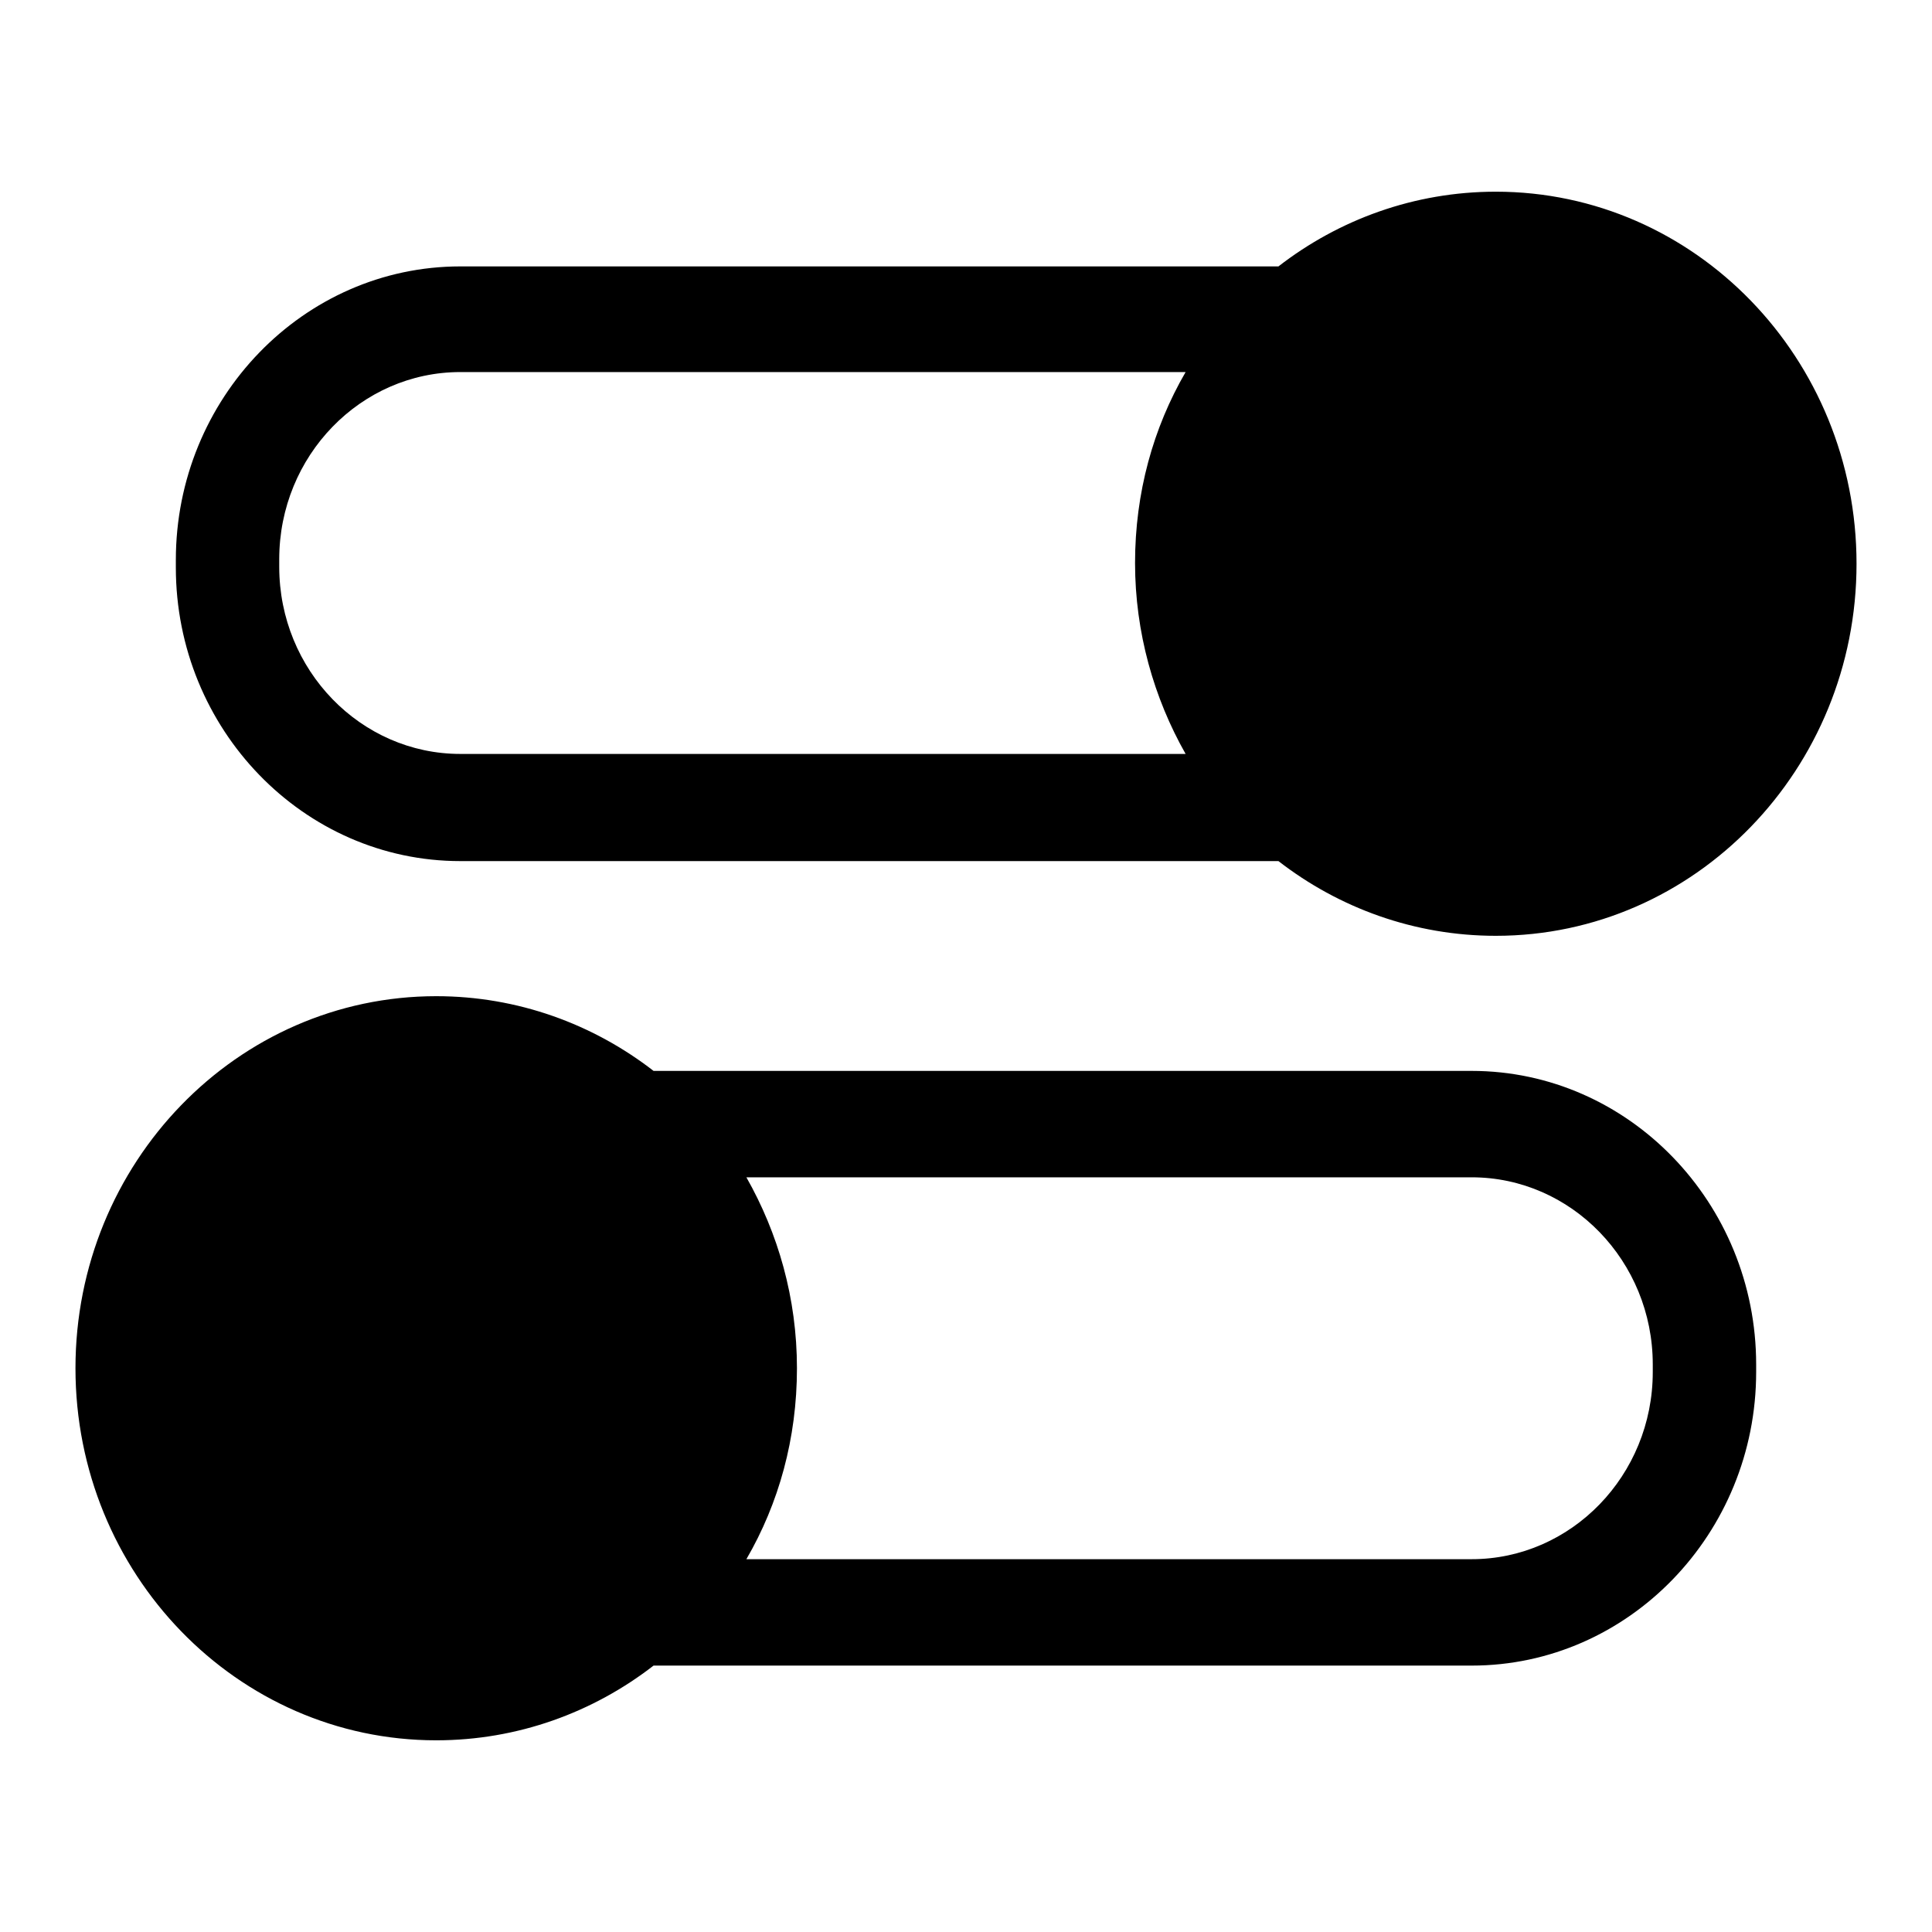
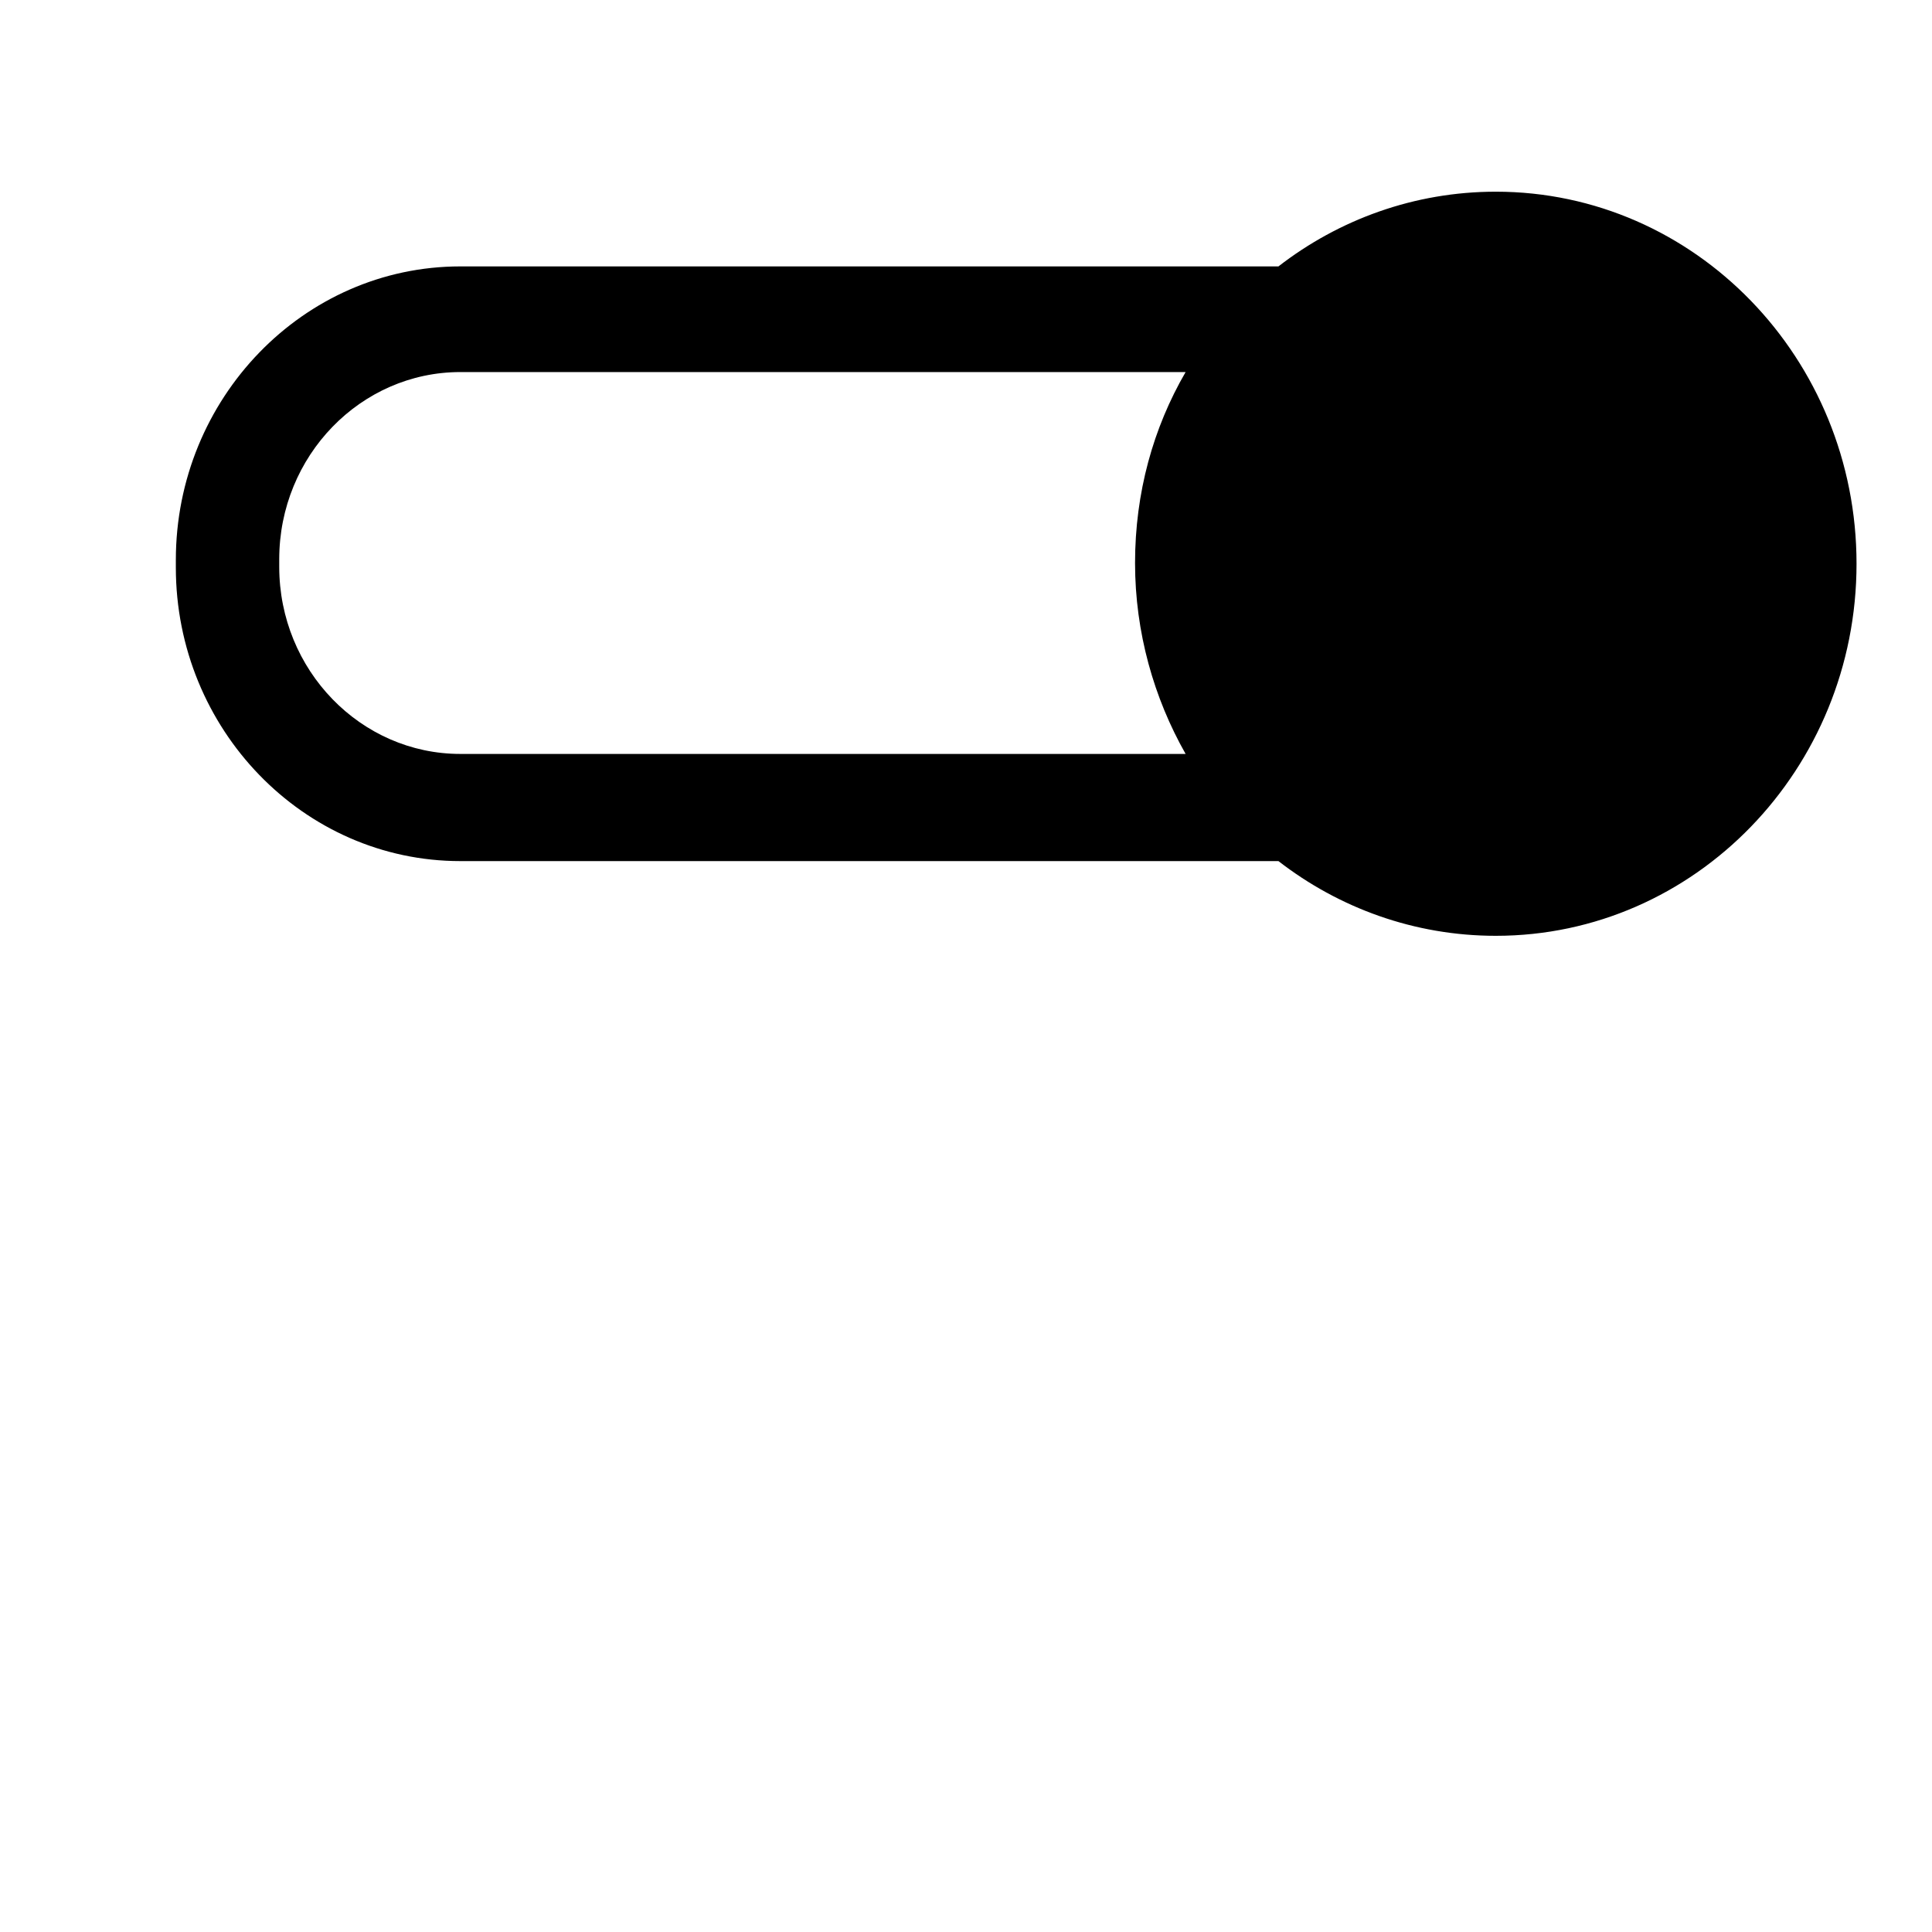
<svg xmlns="http://www.w3.org/2000/svg" version="1.1" x="0px" y="0px" viewBox="0 0 256 256" enable-background="new 0 0 256 256" xml:space="preserve">
  <g>
    <g>
-       <path fill="#000000" d="M195,141.9H86.6c-8-6.2-18-9.9-28.8-9.9C31.4,132,10,154.1,10,181.3c0,27.2,21.4,49.3,47.8,49.3c10.8,0,20.8-3.7,28.8-9.9H195c20.8,0,37.7-17.5,37.7-38.9v-1C232.7,159.4,215.8,141.9,195,141.9z M219,181.8c0,13.7-10.8,24.8-24,24.8H98.9c4.3-7.4,6.7-16,6.7-25.3s-2.5-17.9-6.7-25.3H195c13.2,0,24,11.1,24,24.8V181.8L219,181.8z" />
      <path fill="#000000" d="M61,114.1h108.4c8,6.2,18,9.9,28.8,9.9c26.4,0,47.8-22.1,47.8-49.3c0-27.2-21.4-49.3-47.8-49.3c-10.8,0-20.8,3.7-28.8,9.9H61c-20.8,0-37.7,17.5-37.7,38.9v1C23.3,96.6,40.2,114.1,61,114.1z M37,74.1c0-13.7,10.8-24.8,24-24.8h96.1c-4.3,7.4-6.7,16-6.7,25.3c0,9.2,2.5,17.9,6.7,25.3H61c-13.2,0-24-11.1-24-24.8V74.1L37,74.1z" />
    </g>
  </g>
</svg>